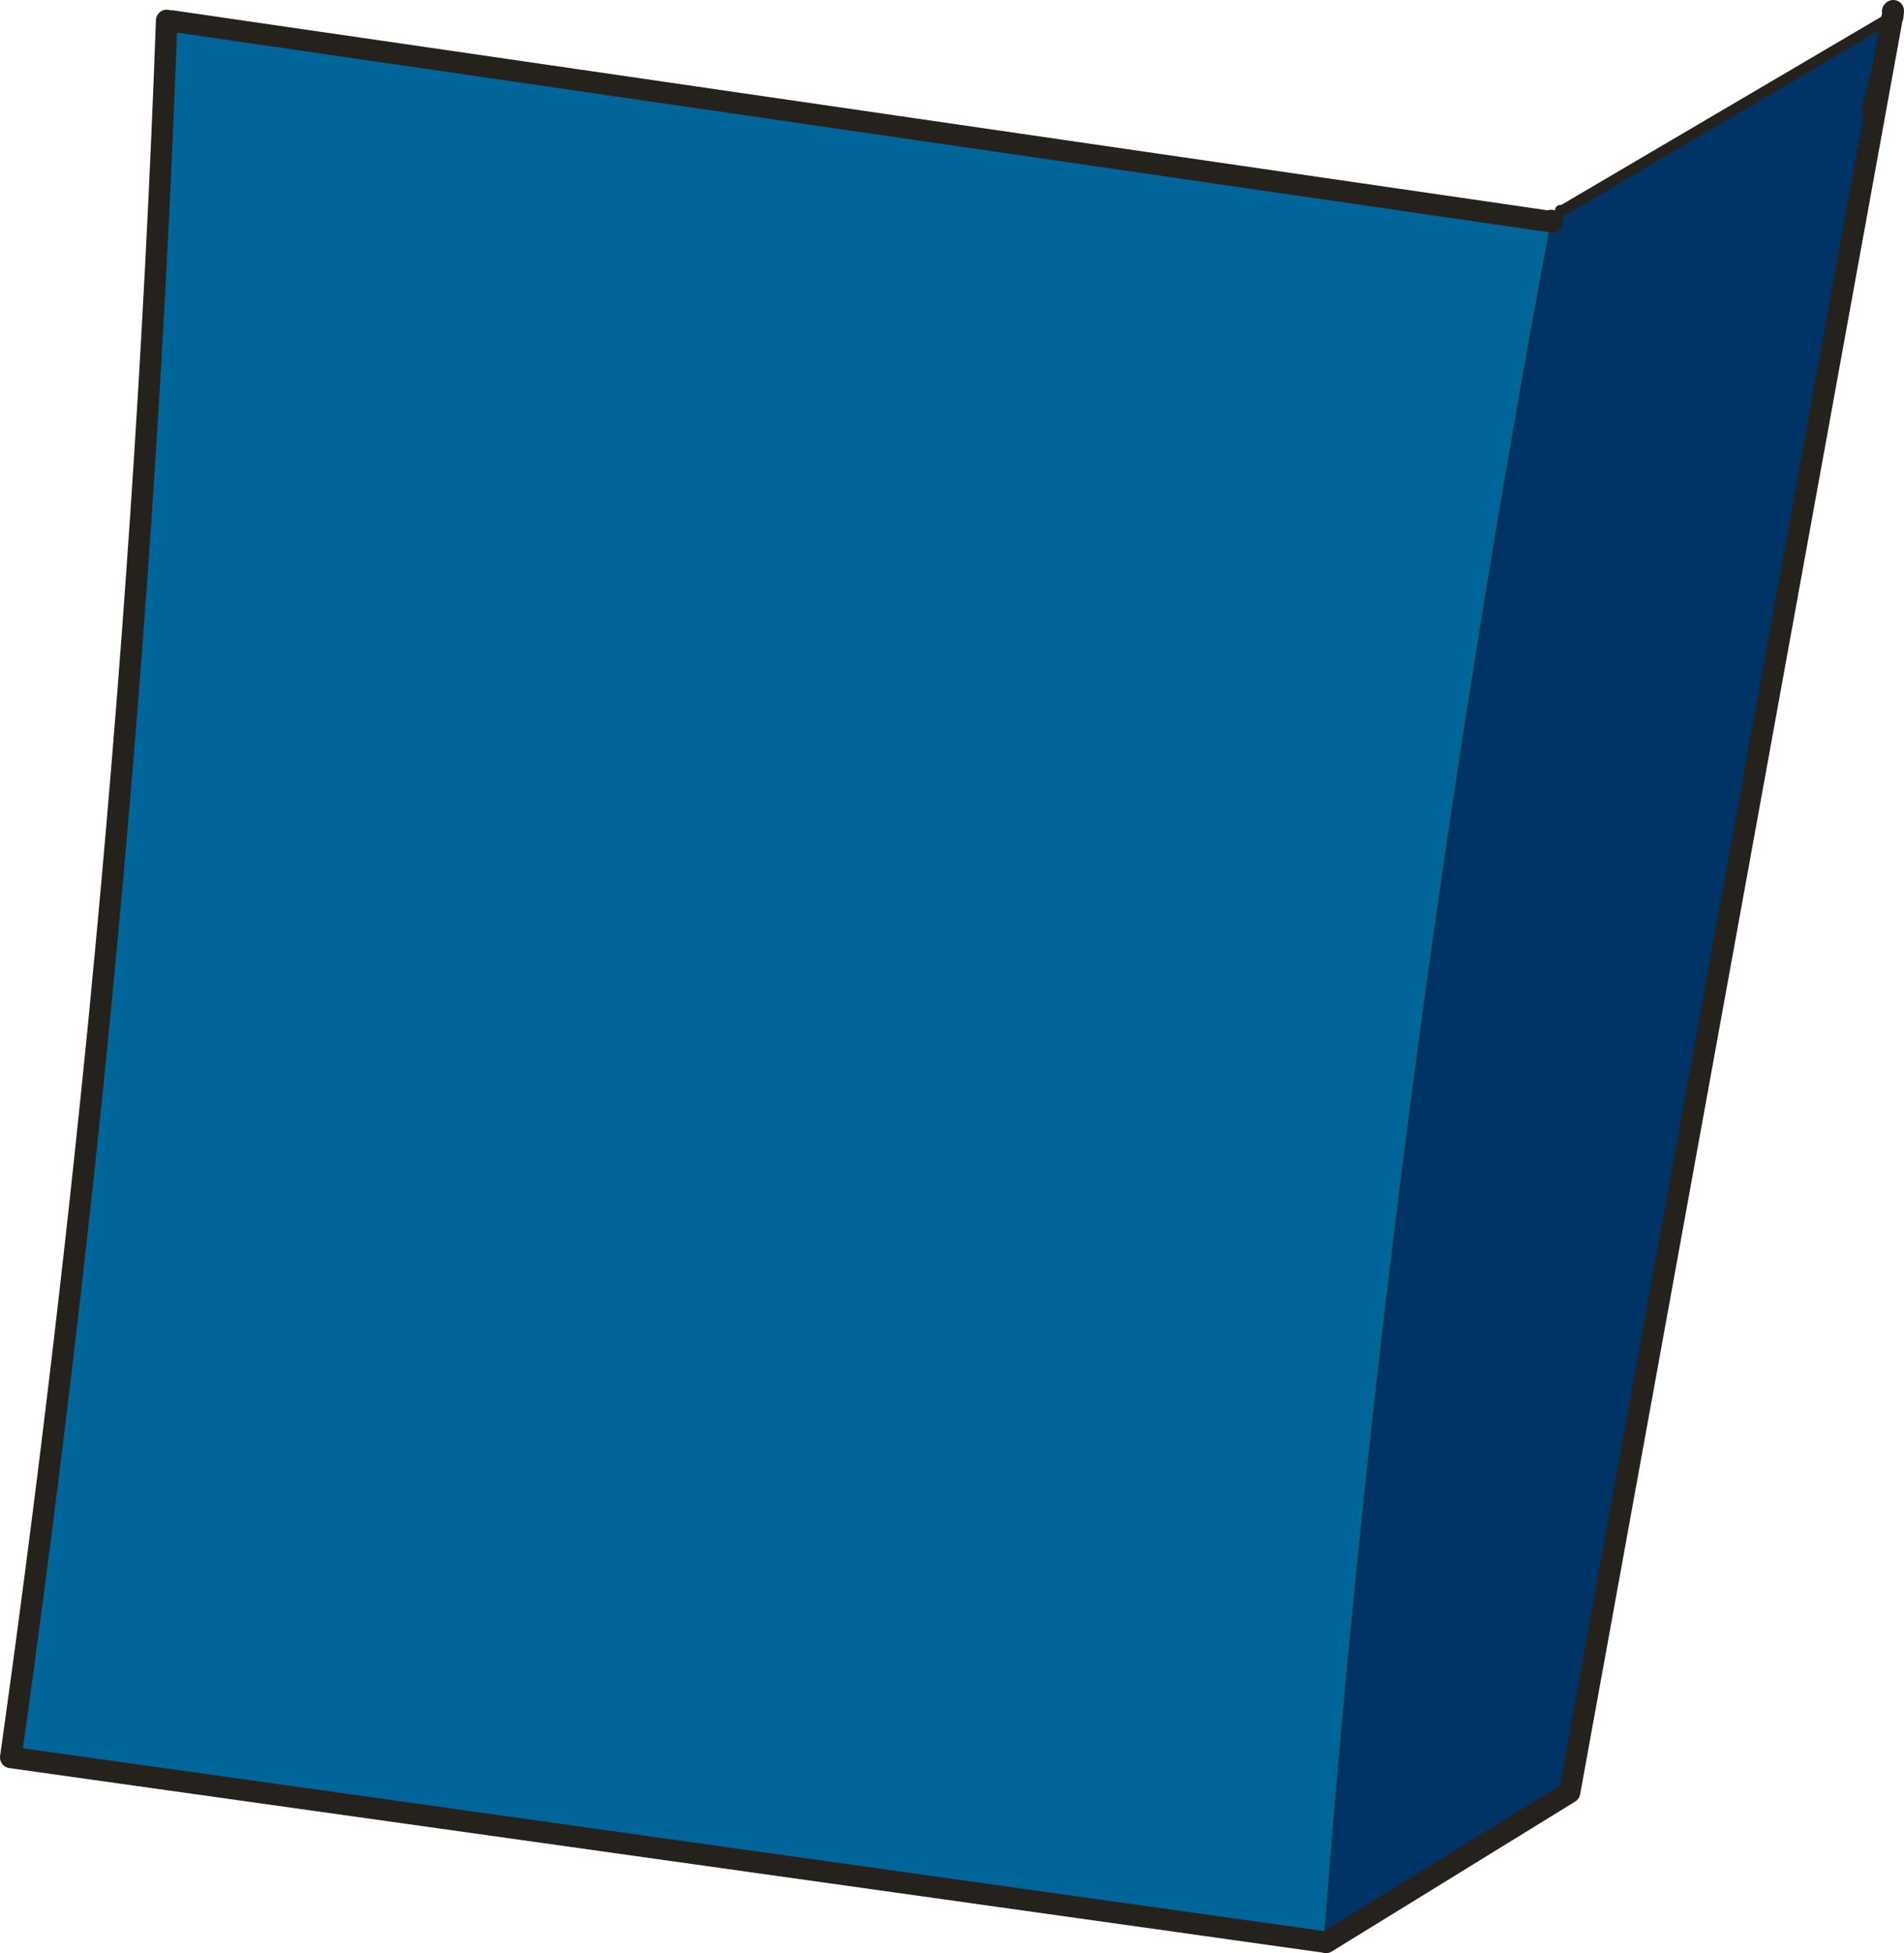
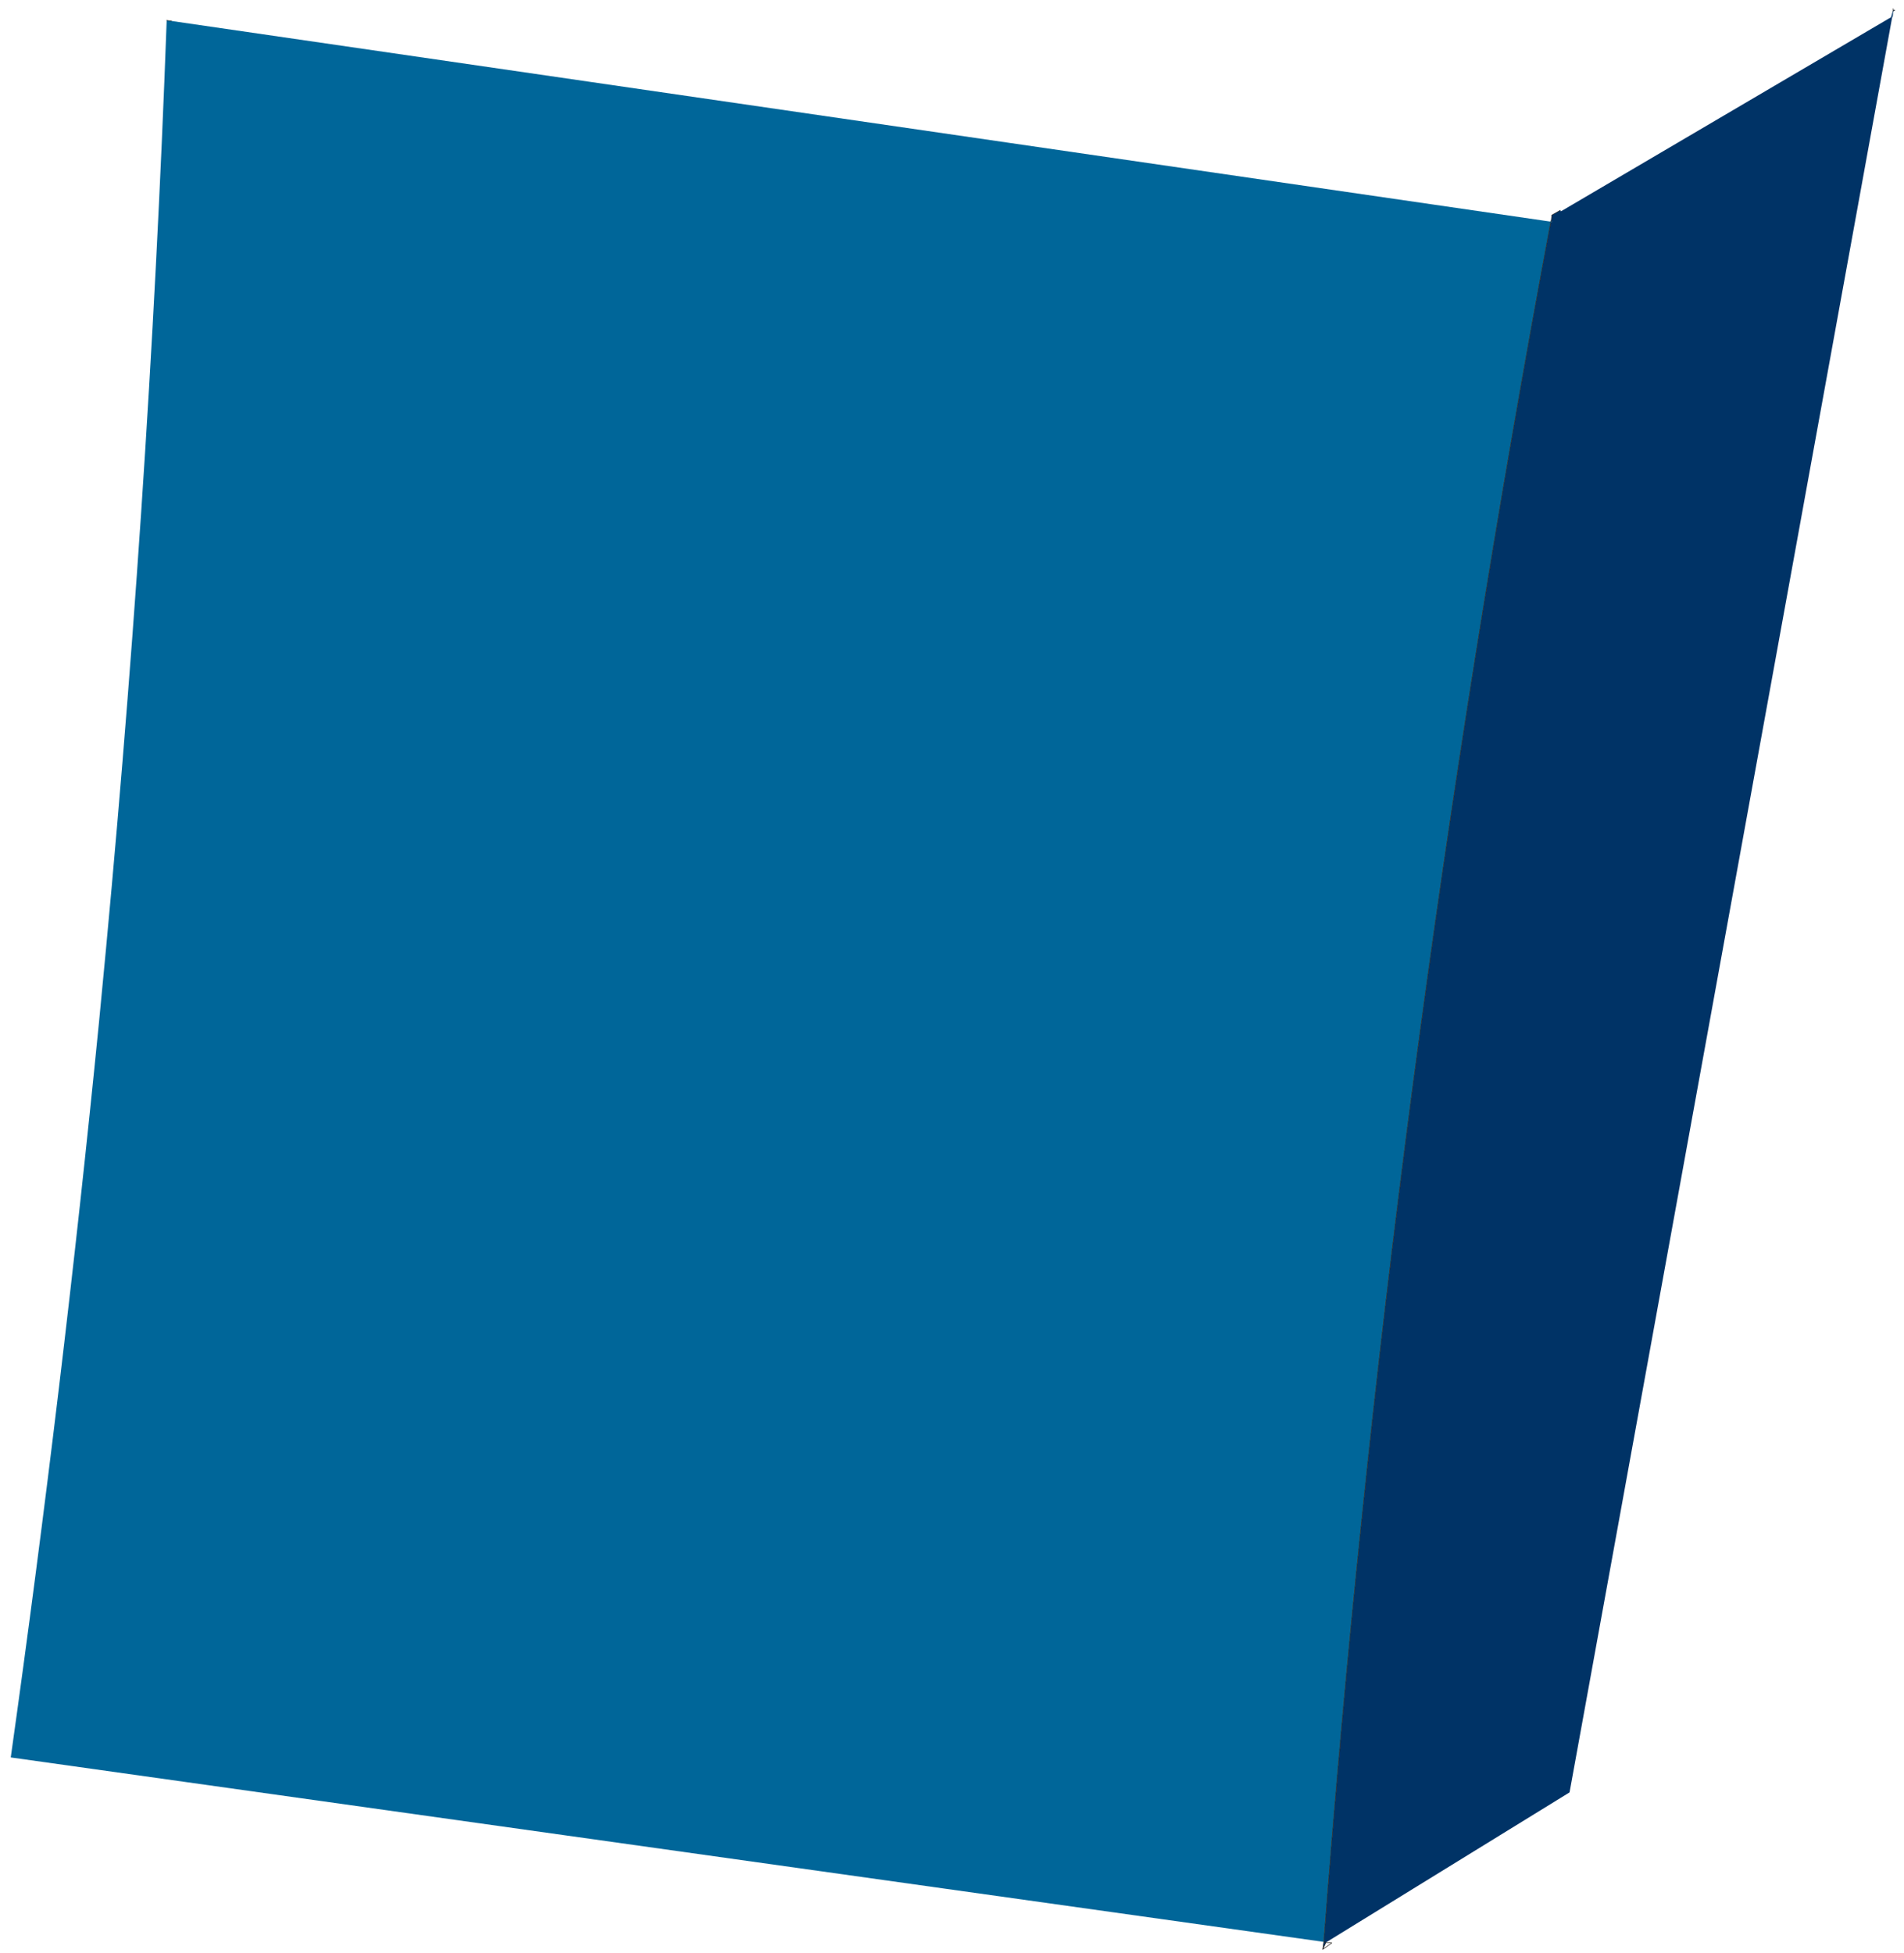
<svg xmlns="http://www.w3.org/2000/svg" height="181.6px" width="177.05px">
  <g transform="matrix(1.0, 0.0, 0.0, 1.0, 88.6, 91.0)">
    <path d="M56.5 -71.45 L56.55 -71.35 87.25 -89.4 87.4 -89.45 87.25 -89.4 84.95 -80.75 87.25 -89.4 87.4 -89.95 87.45 -90.0 87.45 -90.1 87.6 -90.05 87.45 -90.0 87.6 -90.05 87.45 -89.95 87.4 -89.45 87.5 -89.55 87.35 -89.4 57.35 75.65 34.7 89.6 34.5 89.55 34.7 89.6 34.4 90.25 34.5 89.55 Q40.5 10.45 55.6 -70.35 L55.75 -70.4 55.6 -70.4 55.65 -70.5 55.7 -71.0 56.5 -71.45 M87.4 -89.45 L87.35 -89.4 87.4 -89.45 M87.45 -89.95 L87.45 -90.0 87.45 -89.95" fill="#003366" fill-rule="evenodd" stroke="none" />
    <path d="M55.65 -70.5 L55.6 -70.4 55.75 -70.4 55.6 -70.35 Q40.5 10.45 34.5 89.55 L-87.6 72.4 Q-82.75 37.9 -79.4 4.1 L-79.3 3.05 Q-74.75 -43.65 -73.1 -89.1 L-72.65 -89.05 55.55 -70.4 55.65 -70.5 M55.6 -70.4 L55.55 -70.4 55.6 -70.4 55.6 -70.35 55.6 -70.4" fill="#006699" fill-rule="evenodd" stroke="none" />
-     <path d="M55.6 -70.4 L55.75 -70.4 M34.7 89.6 L57.35 75.65 87.35 -89.4 87.4 -89.45 87.45 -89.95 M55.65 -70.5 L55.55 -70.4 55.6 -70.4 M87.4 -89.95 L87.45 -90.0 M34.5 89.55 L-87.6 72.4 Q-82.75 37.9 -79.4 4.1 L-79.3 3.05 Q-74.75 -43.65 -73.1 -89.1 M-72.65 -89.05 L55.55 -70.4" fill="none" stroke="#25221e" stroke-linecap="round" stroke-linejoin="round" stroke-width="2.0" />
-     <path d="M87.25 -89.4 L56.55 -71.35 56.5 -71.45 M87.4 -89.45 L87.25 -89.4 84.95 -80.75 M87.4 -89.45 L87.5 -89.55 M87.45 -90.2 L87.4 -89.95 87.25 -89.4" fill="none" stroke="#25221e" stroke-linecap="round" stroke-linejoin="round" stroke-width="1.0" />
    <path d="M56.5 -71.45 L55.7 -71.0 55.65 -70.5 55.6 -70.4 55.6 -70.35 Q40.5 10.45 34.5 89.55 L34.7 89.6 35.25 89.65 34.4 90.25 34.5 89.55 M87.45 -90.1 L87.45 -90.0 87.6 -90.05 M87.45 -90.0 L87.45 -89.95 M87.45 -90.1 L87.45 -90.2 M-73.1 -89.1 L-72.65 -89.05 M34.4 90.25 L34.7 89.6" fill="none" stroke="#25221e" stroke-linecap="round" stroke-linejoin="round" stroke-width="0.05" />
  </g>
</svg>